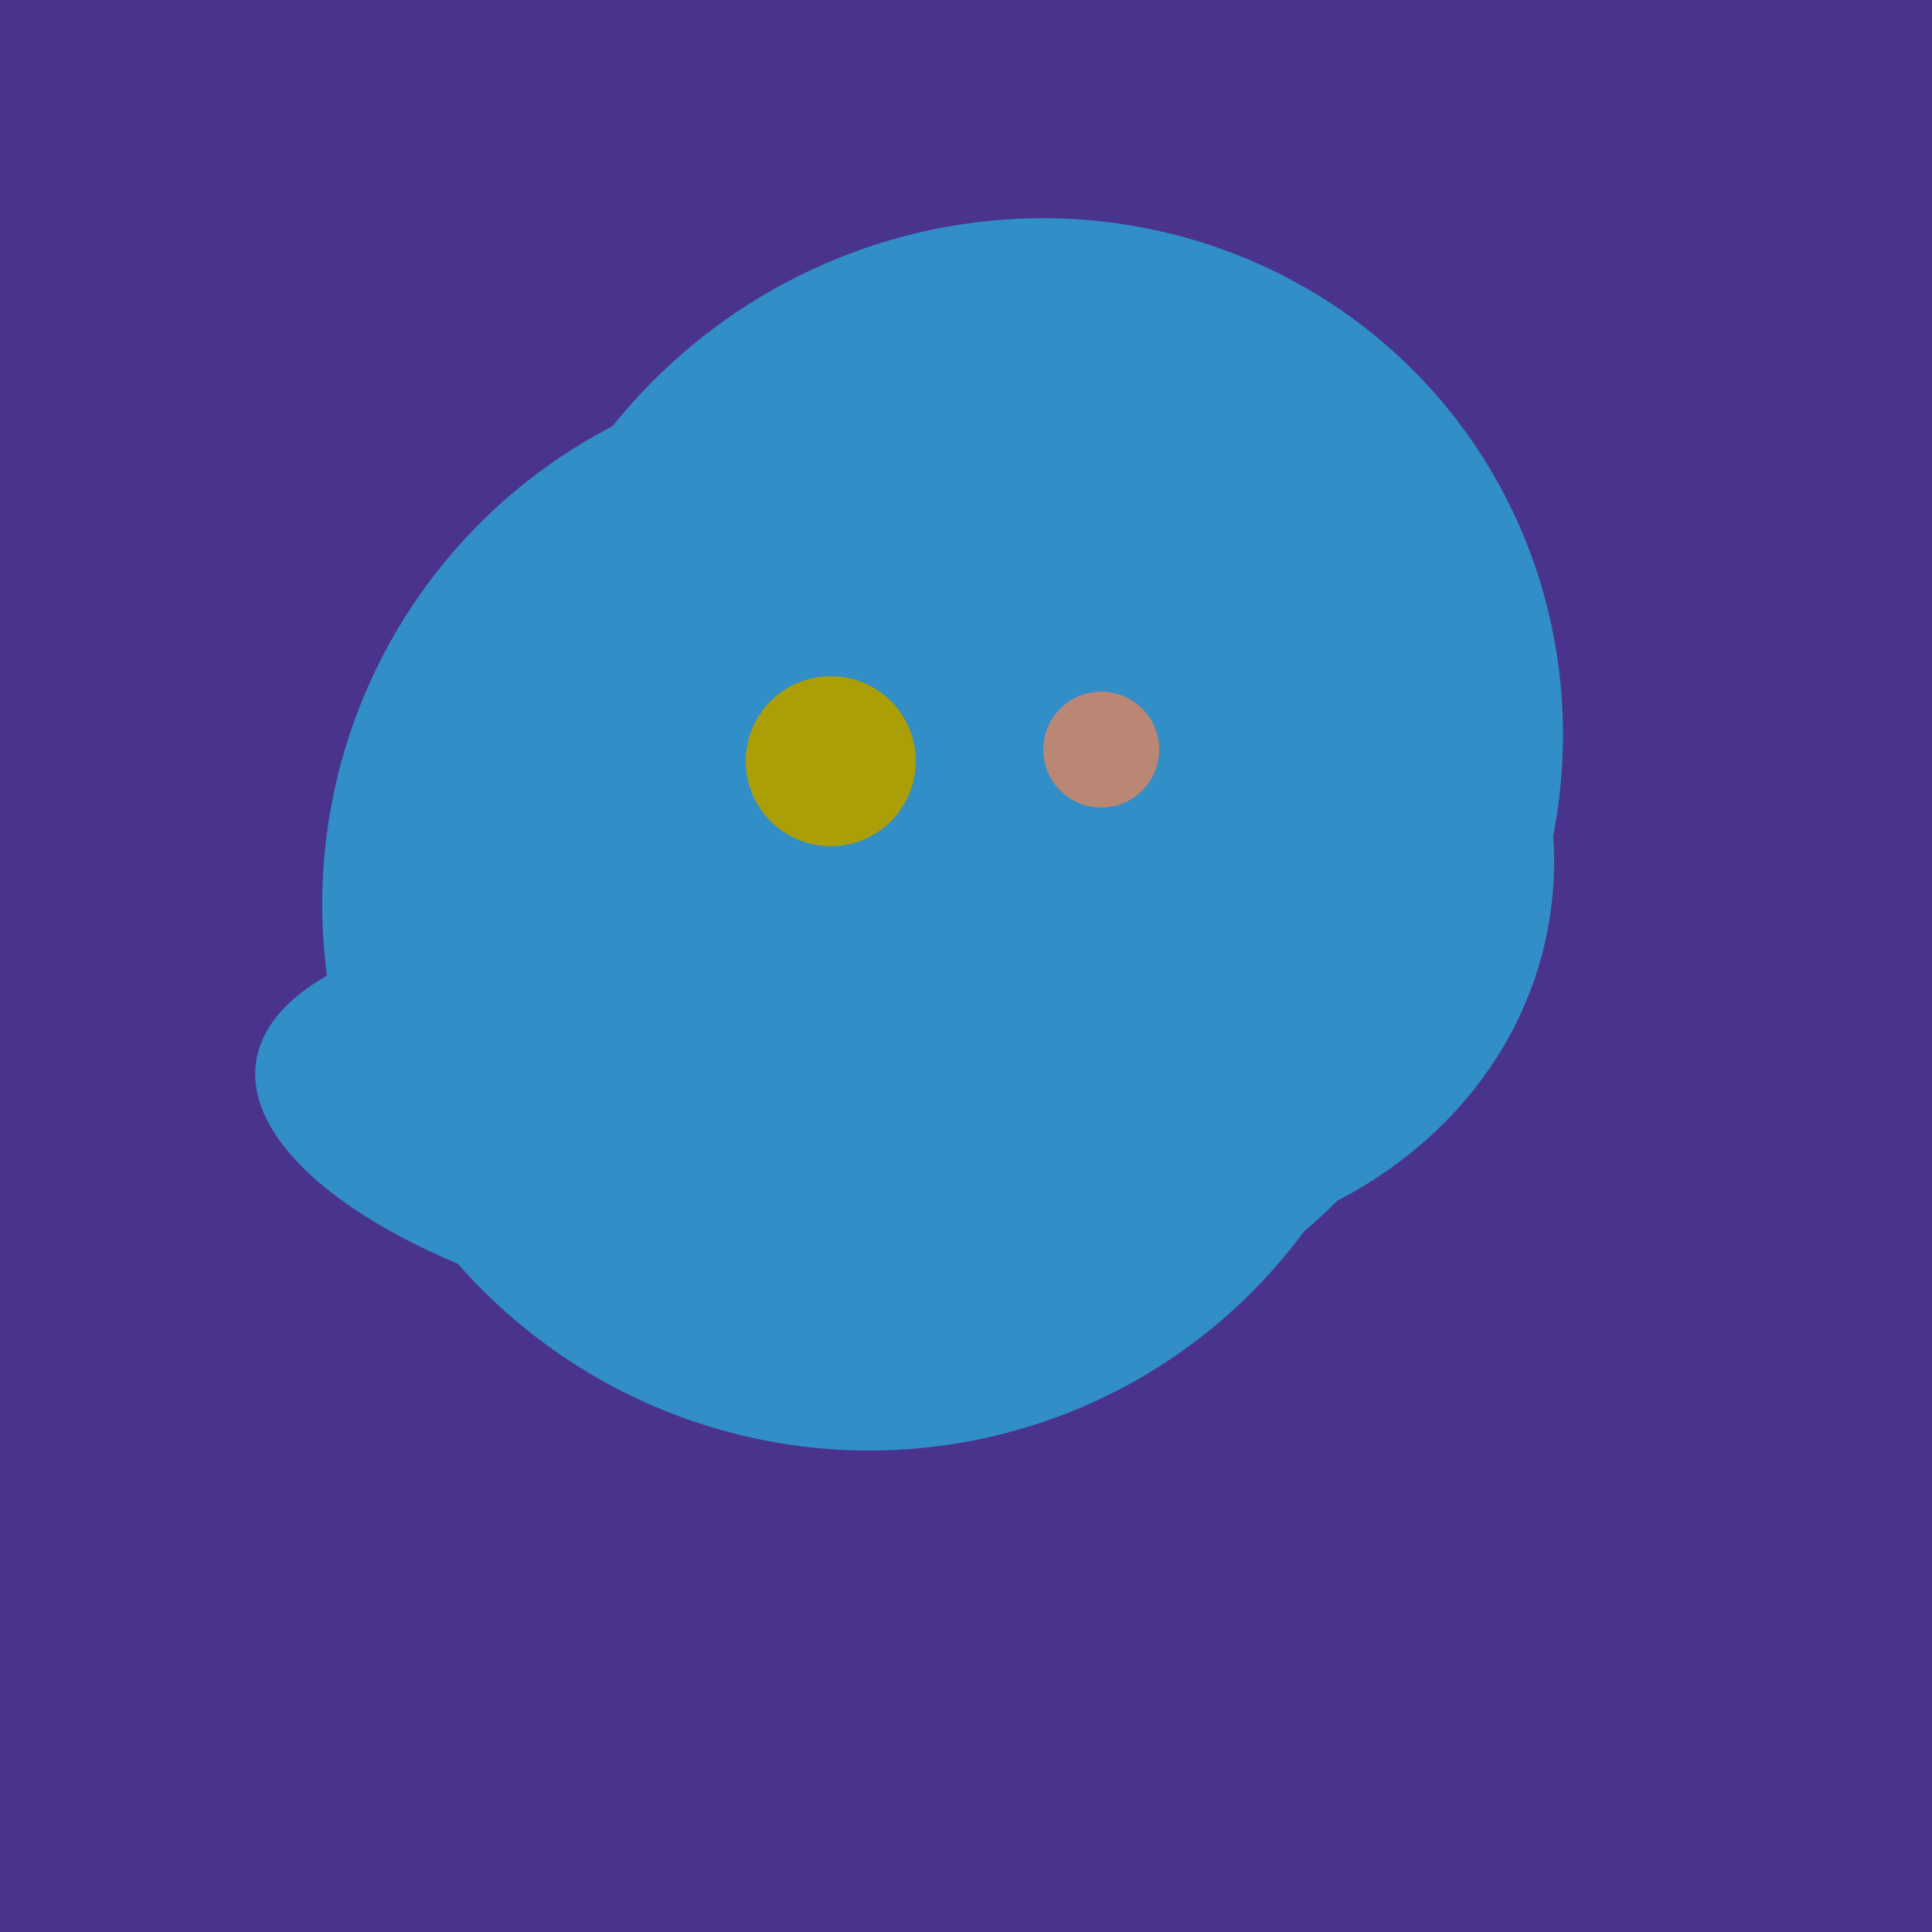
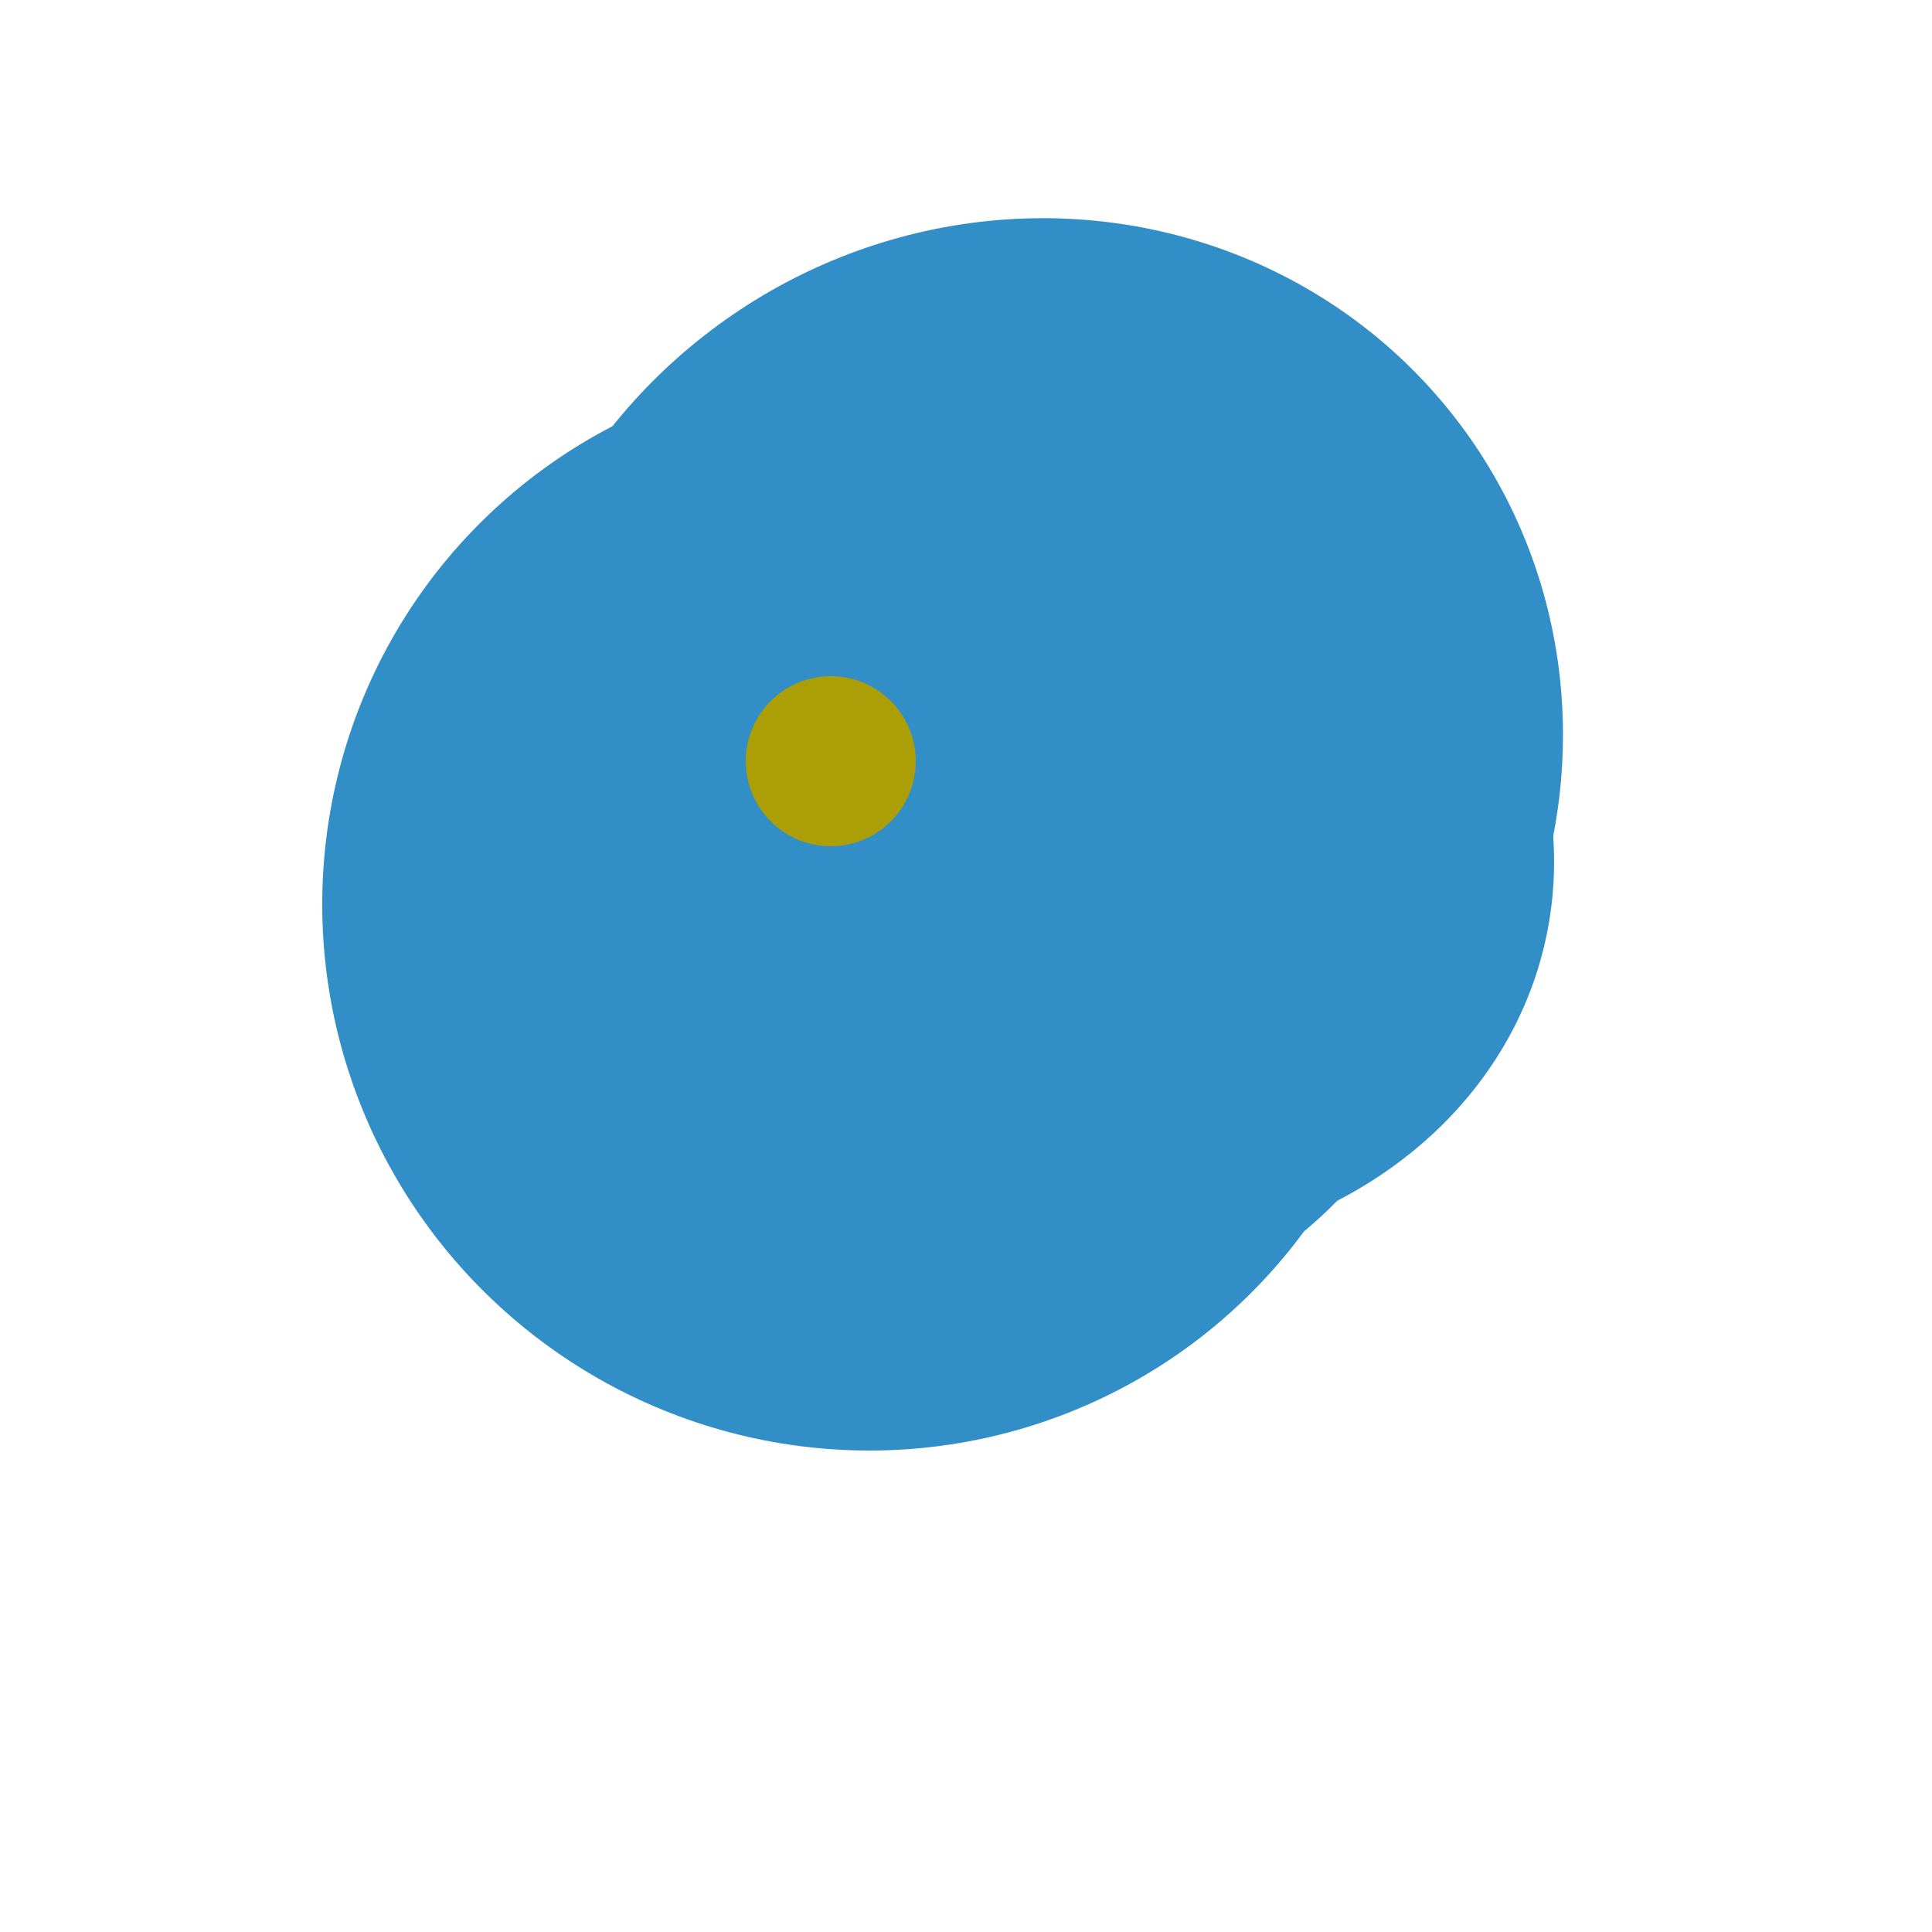
<svg xmlns="http://www.w3.org/2000/svg" width="500" height="500">
-   <rect width="500" height="500" fill="#4a338c" />
-   <ellipse cx="195" cy="293" rx="53" ry="130" transform="rotate(98, 195, 293)" fill="rgb(49,142,198)" />
  <ellipse cx="307" cy="266" rx="81" ry="59" transform="rotate(129, 307, 266)" fill="rgb(49,142,198)" />
  <ellipse cx="265" cy="216" rx="146" ry="92" transform="rotate(130, 265, 216)" fill="rgb(49,142,198)" />
  <ellipse cx="224" cy="235" rx="140" ry="141" transform="rotate(129, 224, 235)" fill="rgb(49,142,198)" />
-   <ellipse cx="193" cy="191" rx="63" ry="76" transform="rotate(191, 193, 191)" fill="rgb(49,142,198)" />
  <ellipse cx="278" cy="216" rx="125" ry="108" transform="rotate(13, 278, 216)" fill="rgb(49,142,198)" />
  <ellipse cx="266" cy="194" rx="140" ry="136" transform="rotate(142, 266, 194)" fill="rgb(49,142,198)" />
  <circle cx="215" cy="197" r="22" fill="rgb(172,158,6)" />
-   <circle cx="285" cy="194" r="15" fill="rgb(186,135,117)" />
</svg>